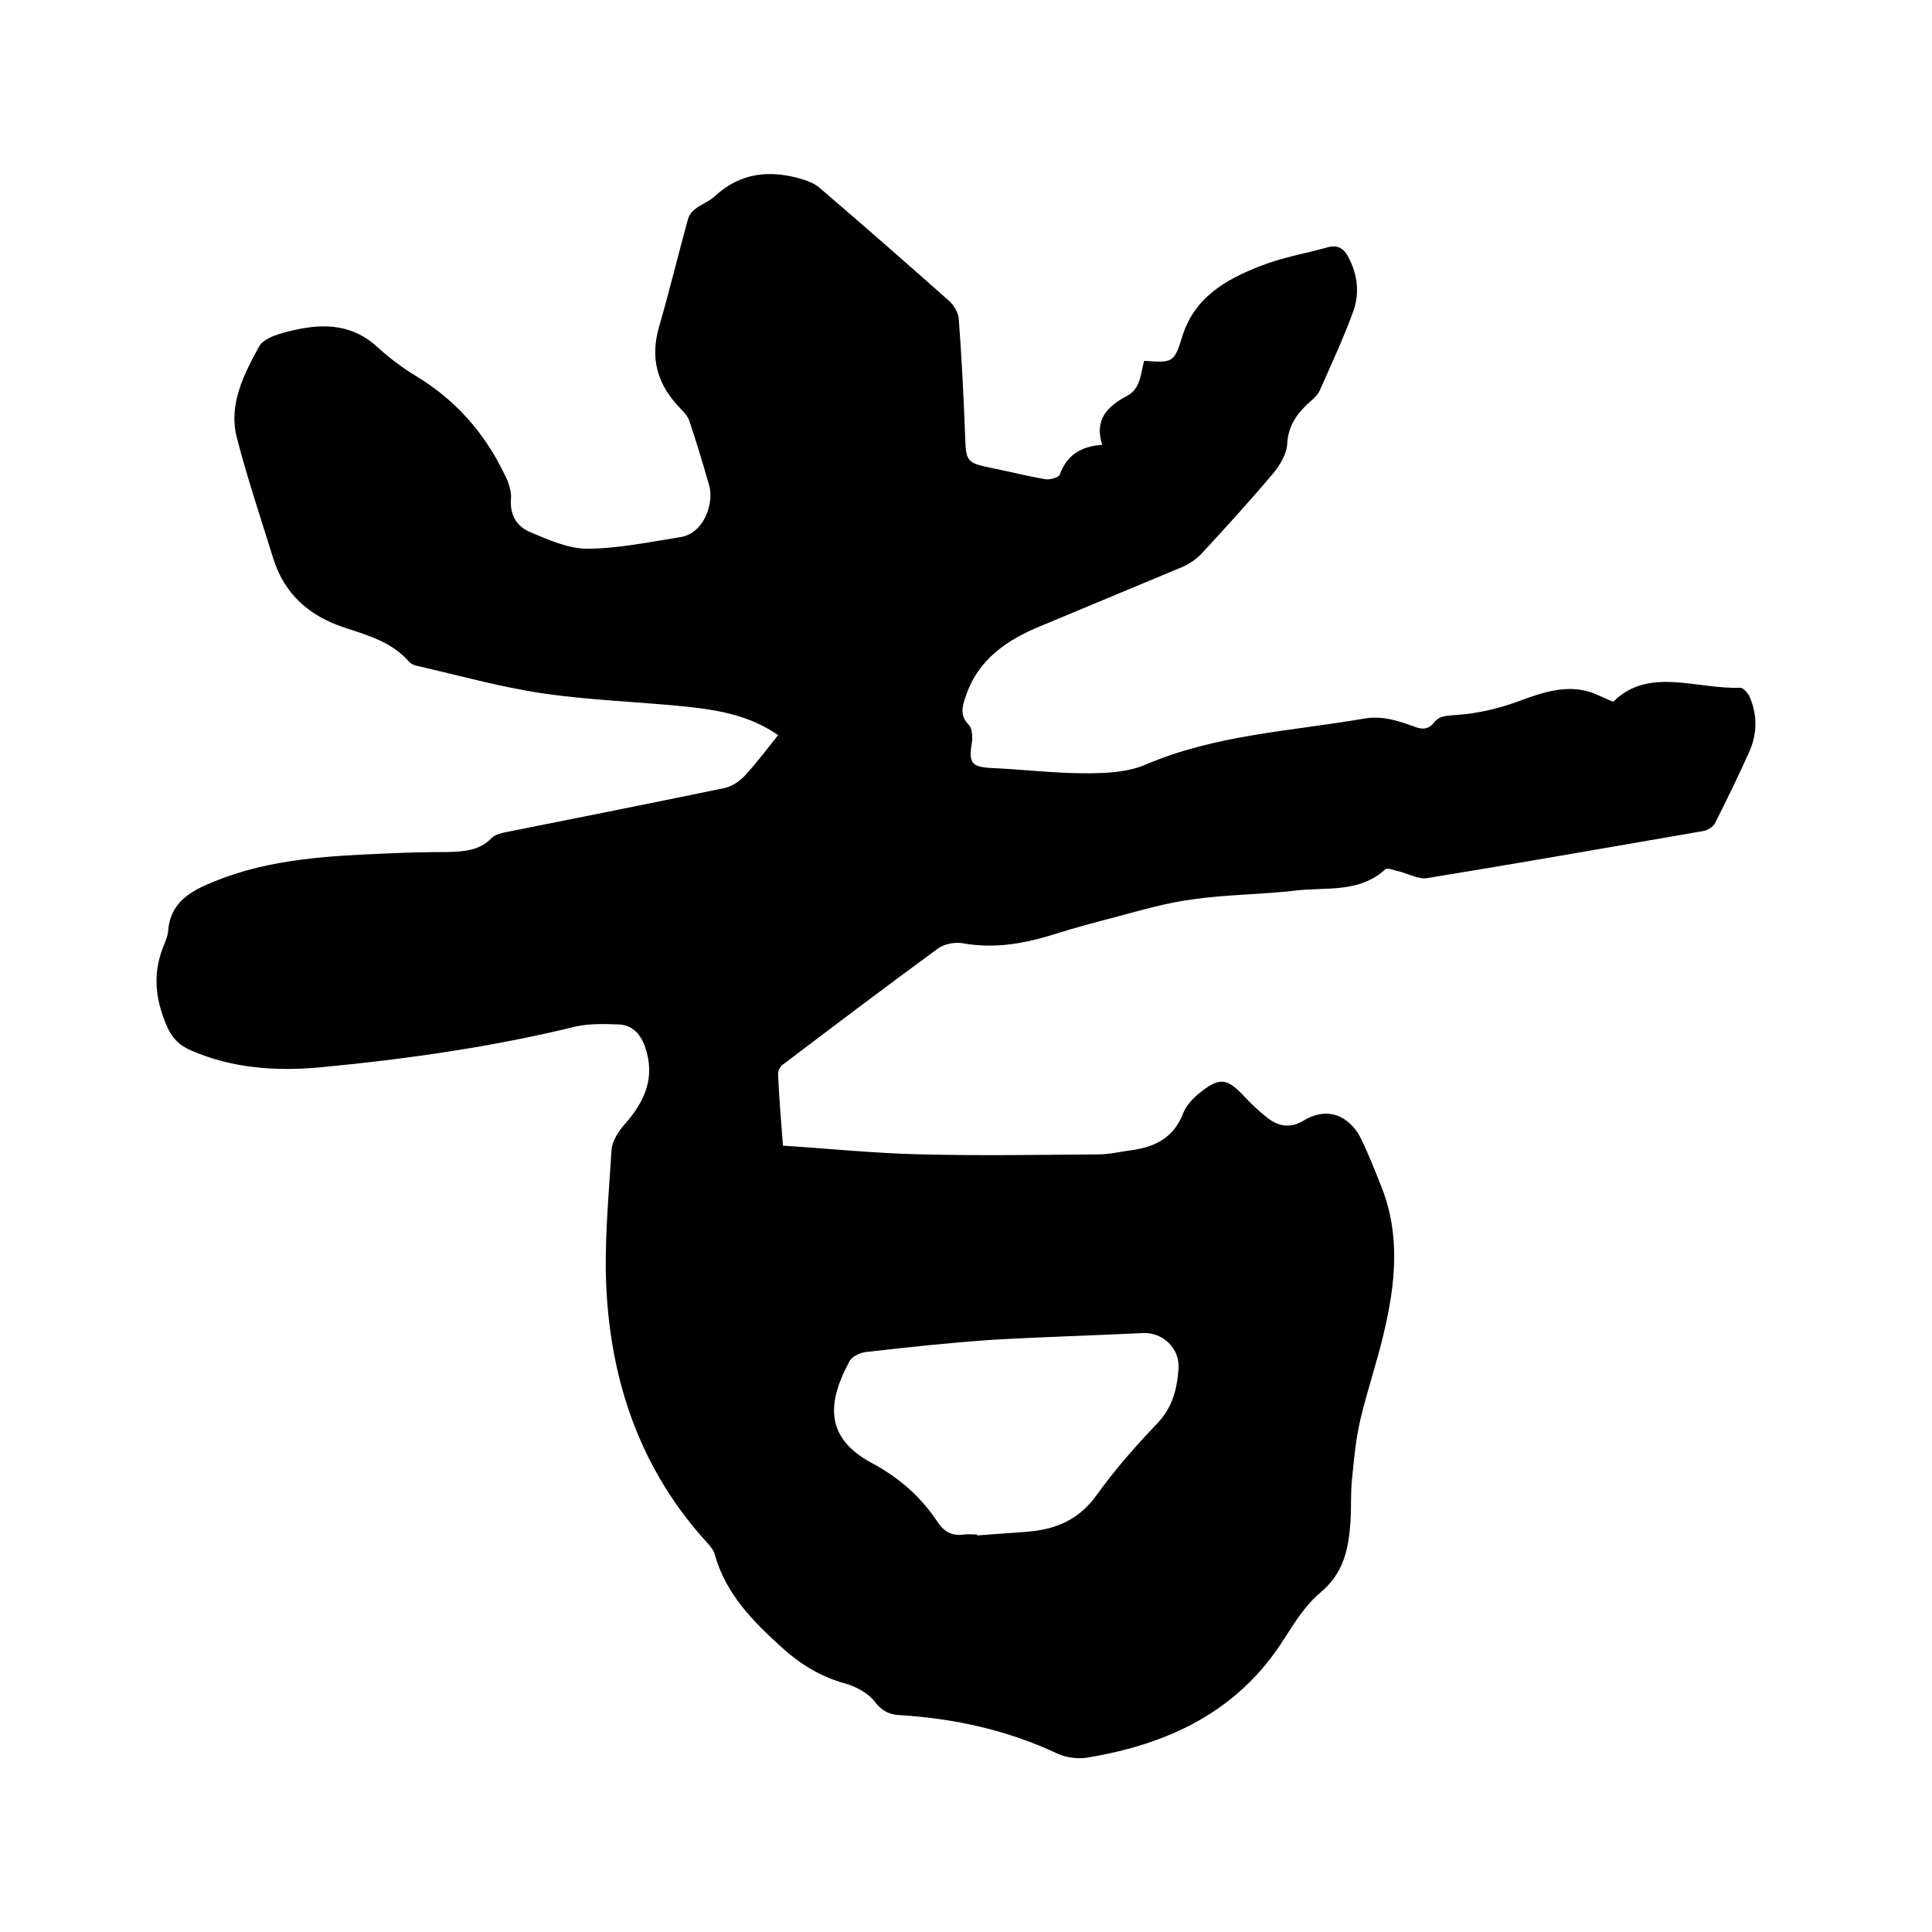
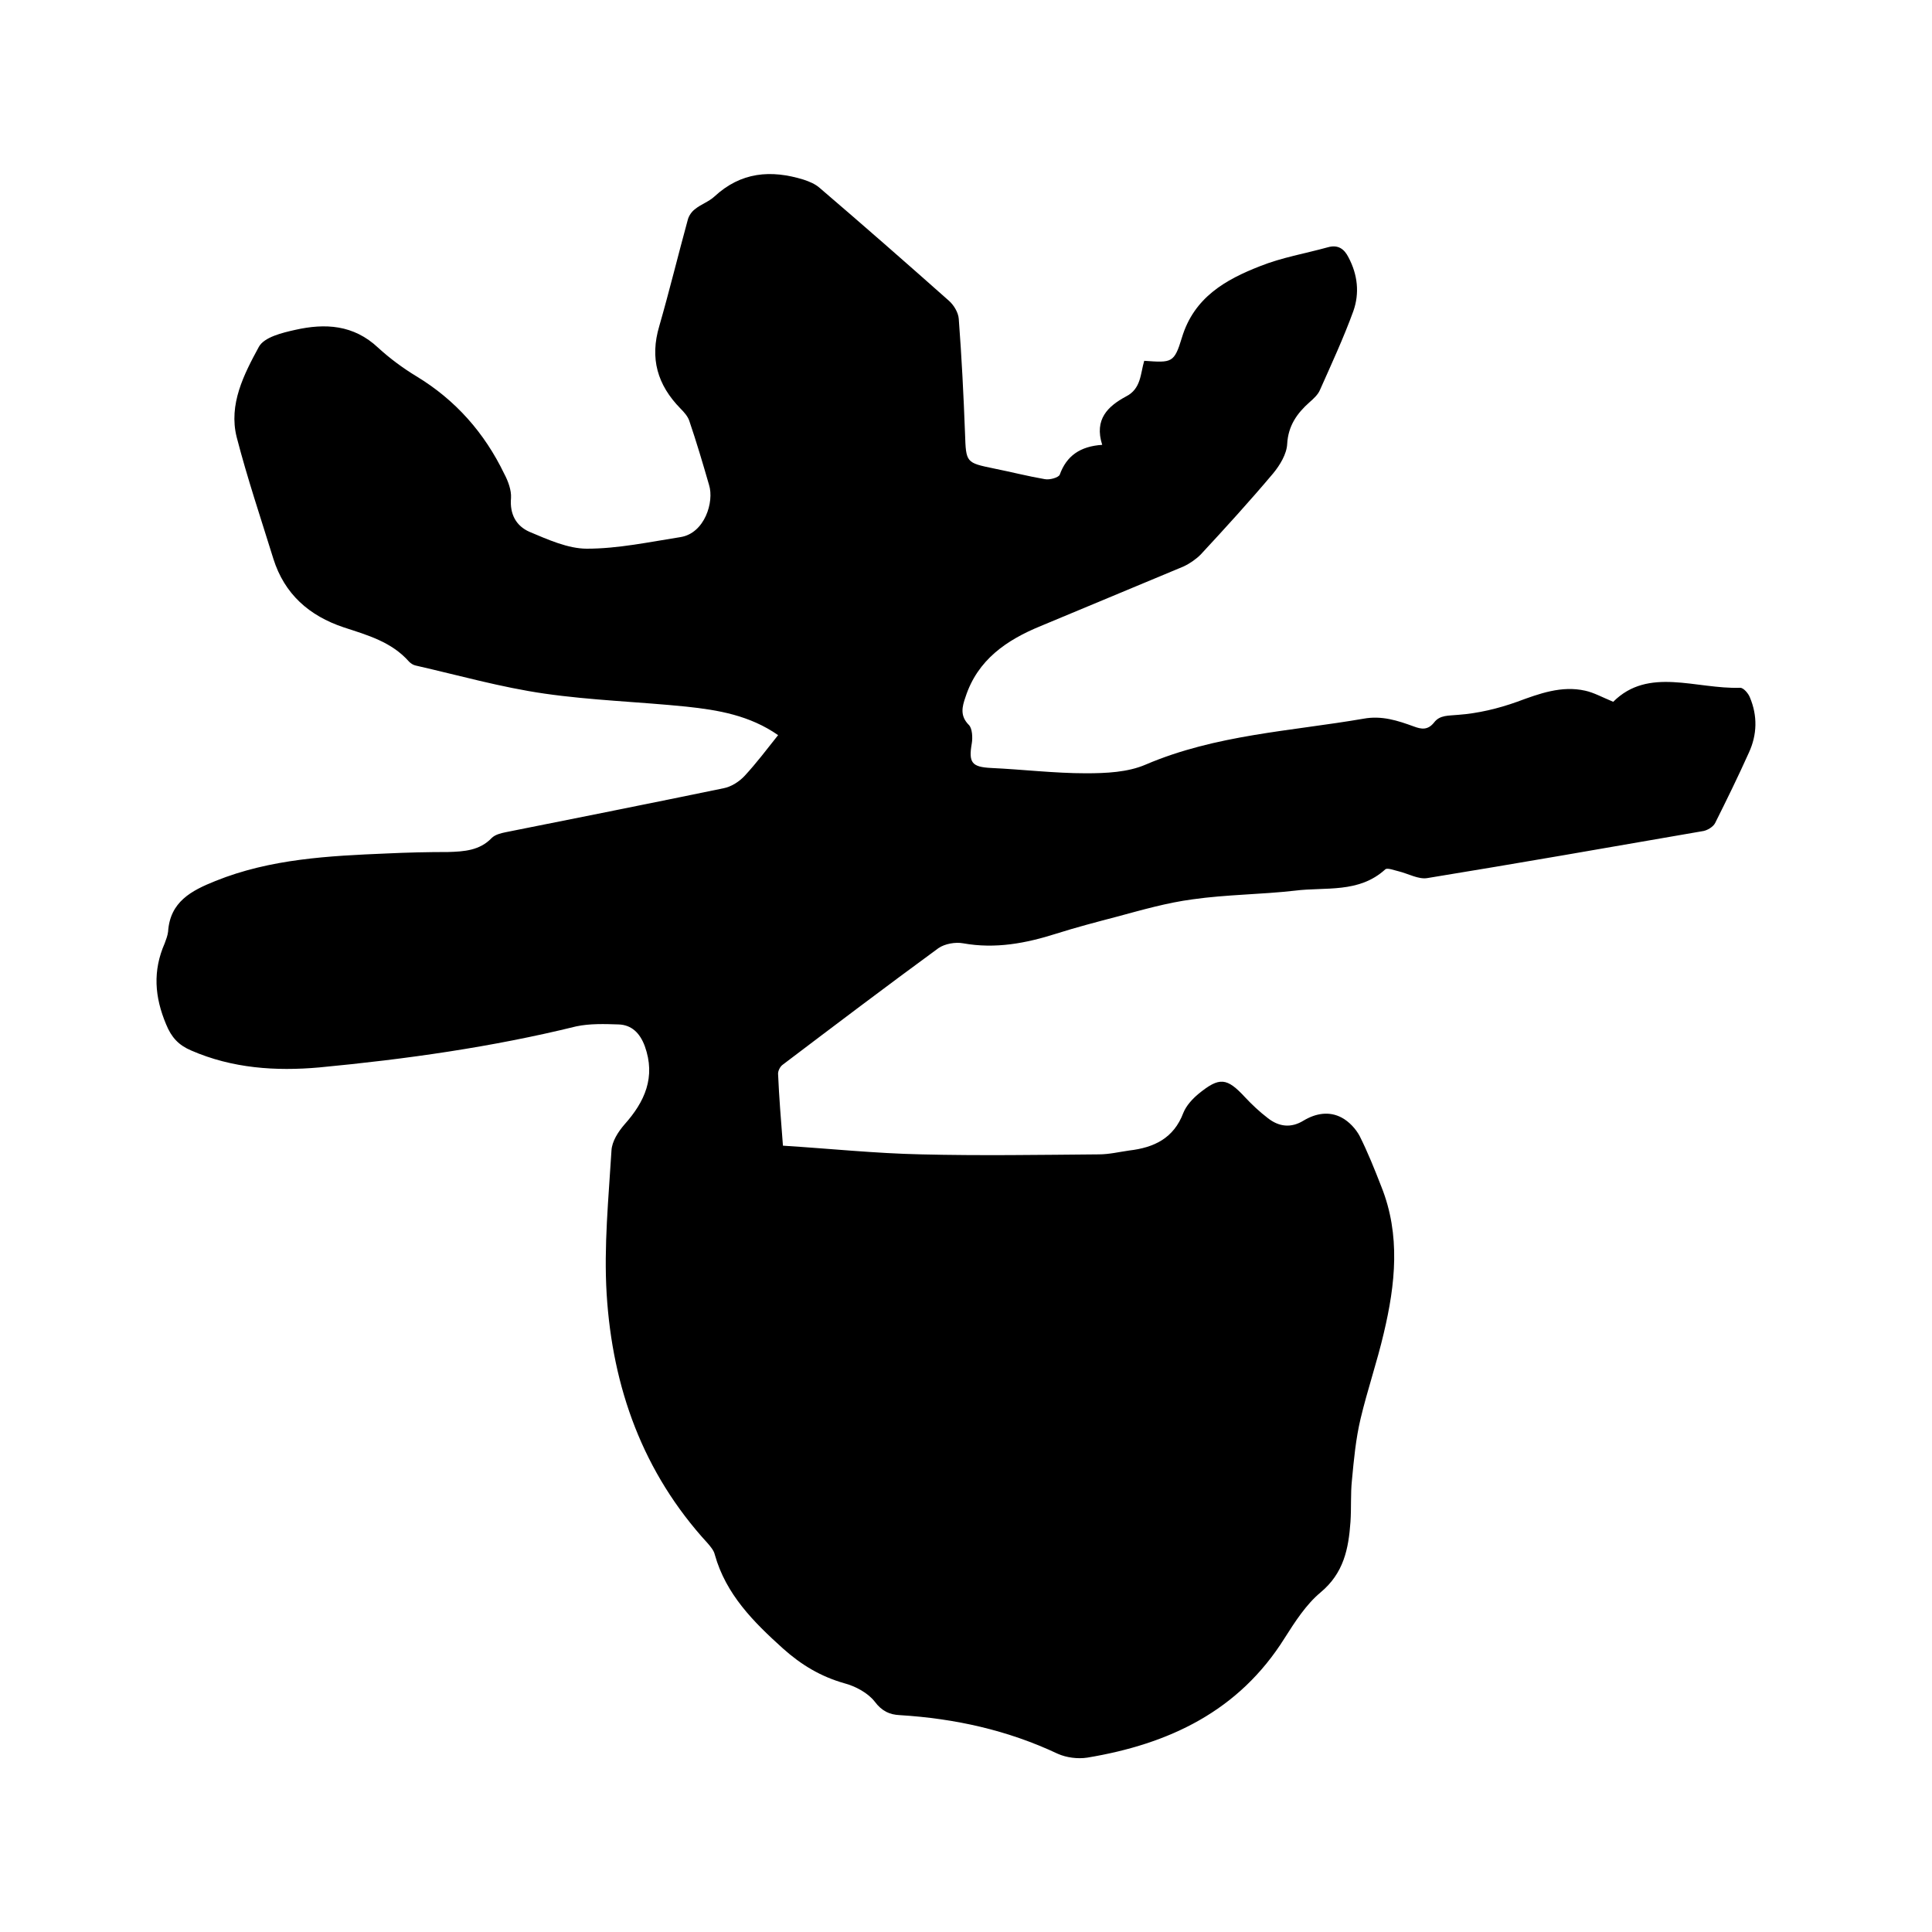
<svg xmlns="http://www.w3.org/2000/svg" enable-background="new 0 0 400 400" viewBox="0 0 400 400">
-   <path d="m228.2 92.1c-1.7-5.3 1.2-8 4.9-10 3.2-1.6 3-4.8 3.8-7.4 5.7.4 6.2.5 7.8-4.8 2.5-8.3 9-12 16.2-14.8 4.5-1.8 9.3-2.6 14-3.9 2.1-.6 3.4.3 4.3 2.1 1.9 3.6 2.3 7.4 1 11.1-2 5.5-4.5 10.9-6.9 16.3-.4 1-1.4 1.9-2.2 2.6-2.6 2.3-4.4 4.9-4.6 8.6-.1 2.1-1.5 4.4-2.9 6.1-4.8 5.7-9.9 11.3-15 16.8-1 1-2.3 1.9-3.6 2.5-9.8 4.1-19.7 8.2-29.5 12.3-7.1 2.9-13.1 7-15.6 14.7-.7 2-1.2 3.9.7 5.8.7.7.8 2.6.6 3.8-.7 4 0 4.9 4 5.1 6.5.3 13.1 1.1 19.6 1.1 4.2 0 8.7-.2 12.4-1.8 14.5-6.2 30-6.9 45.1-9.5 3.8-.7 7.1.4 10.4 1.6 1.6.6 2.9.8 4.2-.8 1.2-1.6 3-1.4 5-1.6 4.1-.3 8.3-1.3 12.2-2.7 4.6-1.7 9.2-3.4 14.1-2.3 1.8.4 3.4 1.3 5.8 2.3 7.3-7.3 17.1-2.6 26.3-2.9.7 0 1.7 1.2 2 2 1.6 3.8 1.5 7.7-.2 11.4-2.2 4.9-4.6 9.8-7 14.6-.4.8-1.7 1.6-2.7 1.7-19 3.3-37.9 6.6-56.9 9.7-1.8.3-3.9-.9-5.9-1.4-.9-.2-2.4-.8-2.8-.4-5.5 5-12.4 3.6-18.7 4.4-7 .8-14.2.8-21.2 1.8-5.3.7-10.5 2.2-15.7 3.6-4.2 1.1-8.4 2.2-12.5 3.5-6.3 2-12.6 3.2-19.3 2-1.6-.3-3.8.1-5.1 1-10.8 7.9-21.5 16-32.2 24.1-.6.4-1.1 1.4-1 2.1.2 4.7.6 9.5 1 14.7 9.6.6 19.1 1.6 28.6 1.8 12.3.3 24.5.1 36.8 0 2.1 0 4.2-.5 6.3-.8 5.1-.6 9.2-2.5 11.2-7.8.6-1.5 1.9-2.9 3.1-3.9 4.4-3.6 5.9-3.4 9.7.7 1.4 1.5 3 3 4.7 4.3 2.3 1.8 4.8 2.1 7.4.5 2.5-1.5 5.3-2 7.9-.6 1.5.8 2.9 2.3 3.7 3.8 1.7 3.4 3.1 6.9 4.5 10.5 4 10 2.9 20.2.5 30.3-1.4 6-3.4 11.8-4.8 17.7-1 4.2-1.4 8.5-1.8 12.8-.3 2.8-.1 5.7-.3 8.6-.4 5.6-1.4 10.6-6.2 14.6-3 2.5-5.3 6.1-7.4 9.4-9.5 15.2-24 22-40.9 24.8-2 .3-4.3 0-6.1-.8-10.4-4.9-21.3-7.3-32.7-8-2.1-.1-3.7-.8-5.2-2.8-1.4-1.8-4-3.2-6.3-3.8-4.9-1.4-8.9-3.8-12.7-7.2-6.1-5.5-11.8-11.2-14.1-19.4-.2-.9-.9-1.7-1.5-2.4-13.4-14.6-19.7-32.2-20.9-51.6-.6-9.9.4-19.8 1-29.7.1-1.9 1.4-3.9 2.7-5.4 4.2-4.7 6.5-9.8 4.2-16.2-1-2.7-2.7-4.4-5.4-4.5-2.9-.1-6-.2-8.8.4-17.5 4.3-35.3 6.8-53.2 8.5-9 .8-18 .2-26.5-3.5-2.6-1.1-4.1-2.7-5.2-5.4-2.4-5.7-2.8-11.1-.3-16.8.3-.8.6-1.6.7-2.4.4-6.2 4.8-8.5 9.8-10.5 11.4-4.6 23.5-5.2 35.5-5.7 4.2-.2 8.5-.3 12.7-.3 3.3-.1 6.5-.3 9-2.9.7-.7 1.9-1 2.9-1.2 15-3 30.1-6 45.1-9.1 1.6-.3 3.3-1.4 4.4-2.6 2.4-2.6 4.6-5.5 6.9-8.4-5.9-4.1-12.4-5.2-19-5.9-9.8-1-19.7-1.3-29.4-2.7-9-1.3-17.8-3.8-26.6-5.8-.5-.1-1-.4-1.4-.8-3.6-4.1-8.6-5.5-13.5-7.1-7.2-2.4-12.3-6.9-14.6-14.2-2.6-8.4-5.4-16.7-7.6-25.2-1.7-6.8 1.5-13 4.6-18.7 1.1-2 4.8-2.9 7.5-3.5 6.2-1.4 12.1-1.1 17.2 3.7 2.4 2.2 5.1 4.2 7.9 5.9 8.1 4.9 14.1 11.7 18.2 20.2.8 1.5 1.5 3.4 1.4 5-.3 3.4 1.1 5.8 3.8 7 3.8 1.6 8 3.5 11.9 3.5 6.5 0 13-1.4 19.4-2.4 5-.8 7-7.3 5.9-10.8-1.3-4.5-2.6-8.9-4.1-13.3-.3-.9-1.1-1.8-1.8-2.5-4.8-4.9-6.4-10.4-4.4-17.1 2.1-7.3 3.9-14.7 5.9-22 .2-.8.8-1.7 1.5-2.2 1.2-1 2.8-1.5 4-2.6 5.5-5.1 11.7-5.6 18.5-3.5 1.2.4 2.4.9 3.3 1.7 9 7.7 17.9 15.5 26.8 23.4 1 .9 1.9 2.4 2 3.7.6 7.9 1 15.8 1.3 23.8.2 6 .2 6 6 7.2 3.5.7 7 1.6 10.5 2.2 1 .2 2.8-.3 3.1-.9 1.4-3.9 4.2-5.9 8.8-6.2zm-25.9 225.6v.2c3.6-.3 7.2-.5 10.7-.8 5.7-.5 10.4-2.5 14-7.5 3.8-5.3 8.2-10.3 12.7-15 3.1-3.3 4-7.1 4.3-11.2.3-4.2-3.2-7.6-7.4-7.4-10.4.5-20.9.8-31.3 1.4-8.6.6-17.2 1.5-25.8 2.5-1.3.1-3.1.9-3.6 1.9-4.1 7.6-5.9 15.5 4.6 21.1 5.4 2.9 10 6.8 13.4 11.9 1.4 2.2 3 3.3 5.7 2.9.8-.1 1.7 0 2.7 0z" />
+   <path d="m228.2 92.1c-1.7-5.3 1.2-8 4.9-10 3.2-1.6 3-4.8 3.8-7.4 5.7.4 6.2.5 7.8-4.8 2.5-8.3 9-12 16.2-14.8 4.5-1.8 9.3-2.6 14-3.9 2.1-.6 3.4.3 4.3 2.1 1.9 3.6 2.3 7.4 1 11.1-2 5.5-4.5 10.9-6.9 16.3-.4 1-1.4 1.9-2.2 2.6-2.6 2.3-4.4 4.9-4.6 8.6-.1 2.1-1.5 4.4-2.9 6.1-4.8 5.7-9.9 11.3-15 16.8-1 1-2.3 1.9-3.6 2.5-9.8 4.1-19.7 8.2-29.5 12.3-7.1 2.9-13.1 7-15.6 14.7-.7 2-1.2 3.9.7 5.8.7.7.8 2.6.6 3.8-.7 4 0 4.9 4 5.1 6.5.3 13.1 1.1 19.6 1.1 4.2 0 8.7-.2 12.4-1.8 14.5-6.2 30-6.9 45.1-9.5 3.8-.7 7.1.4 10.4 1.6 1.6.6 2.9.8 4.2-.8 1.2-1.6 3-1.4 5-1.6 4.1-.3 8.3-1.3 12.2-2.7 4.6-1.7 9.2-3.4 14.1-2.3 1.8.4 3.4 1.3 5.8 2.3 7.3-7.3 17.1-2.6 26.3-2.9.7 0 1.7 1.2 2 2 1.6 3.8 1.5 7.7-.2 11.4-2.2 4.9-4.6 9.8-7 14.6-.4.8-1.7 1.6-2.7 1.7-19 3.3-37.9 6.6-56.9 9.7-1.8.3-3.9-.9-5.9-1.4-.9-.2-2.4-.8-2.8-.4-5.5 5-12.4 3.6-18.7 4.4-7 .8-14.2.8-21.2 1.8-5.3.7-10.5 2.2-15.7 3.6-4.2 1.1-8.4 2.2-12.5 3.5-6.3 2-12.6 3.2-19.3 2-1.6-.3-3.8.1-5.1 1-10.8 7.9-21.5 16-32.2 24.1-.6.4-1.1 1.4-1 2.1.2 4.7.6 9.5 1 14.7 9.6.6 19.1 1.6 28.6 1.8 12.3.3 24.5.1 36.8 0 2.1 0 4.2-.5 6.3-.8 5.1-.6 9.2-2.5 11.2-7.8.6-1.5 1.9-2.9 3.1-3.9 4.4-3.6 5.9-3.4 9.7.7 1.4 1.5 3 3 4.7 4.3 2.3 1.8 4.8 2.1 7.4.5 2.5-1.5 5.3-2 7.9-.6 1.5.8 2.9 2.3 3.7 3.8 1.7 3.4 3.1 6.9 4.5 10.5 4 10 2.9 20.2.5 30.3-1.4 6-3.4 11.8-4.8 17.7-1 4.2-1.4 8.5-1.8 12.8-.3 2.8-.1 5.7-.3 8.6-.4 5.6-1.4 10.6-6.2 14.6-3 2.5-5.3 6.1-7.4 9.4-9.5 15.2-24 22-40.9 24.8-2 .3-4.3 0-6.1-.8-10.4-4.9-21.3-7.3-32.7-8-2.1-.1-3.7-.8-5.2-2.8-1.4-1.8-4-3.2-6.3-3.8-4.9-1.4-8.9-3.8-12.7-7.2-6.1-5.5-11.8-11.2-14.1-19.4-.2-.9-.9-1.7-1.5-2.4-13.4-14.6-19.7-32.2-20.9-51.6-.6-9.9.4-19.8 1-29.7.1-1.9 1.4-3.9 2.7-5.4 4.2-4.7 6.5-9.8 4.2-16.2-1-2.7-2.7-4.4-5.4-4.5-2.9-.1-6-.2-8.8.4-17.5 4.3-35.3 6.8-53.2 8.5-9 .8-18 .2-26.5-3.5-2.6-1.1-4.1-2.7-5.2-5.4-2.4-5.7-2.8-11.1-.3-16.8.3-.8.6-1.6.7-2.4.4-6.2 4.8-8.5 9.8-10.5 11.4-4.6 23.5-5.2 35.5-5.7 4.2-.2 8.5-.3 12.7-.3 3.3-.1 6.5-.3 9-2.9.7-.7 1.9-1 2.9-1.2 15-3 30.1-6 45.1-9.1 1.6-.3 3.3-1.4 4.4-2.6 2.4-2.6 4.6-5.5 6.9-8.4-5.9-4.1-12.4-5.2-19-5.9-9.8-1-19.7-1.3-29.4-2.7-9-1.3-17.8-3.8-26.6-5.8-.5-.1-1-.4-1.4-.8-3.6-4.1-8.6-5.5-13.5-7.1-7.2-2.4-12.3-6.9-14.6-14.2-2.6-8.4-5.4-16.7-7.6-25.2-1.7-6.8 1.5-13 4.6-18.7 1.1-2 4.8-2.9 7.5-3.5 6.2-1.4 12.1-1.1 17.2 3.7 2.4 2.2 5.1 4.2 7.9 5.9 8.1 4.9 14.1 11.7 18.2 20.2.8 1.5 1.5 3.4 1.4 5-.3 3.4 1.1 5.8 3.8 7 3.8 1.6 8 3.5 11.9 3.5 6.5 0 13-1.4 19.4-2.4 5-.8 7-7.3 5.9-10.8-1.3-4.5-2.6-8.9-4.1-13.3-.3-.9-1.1-1.8-1.8-2.5-4.8-4.9-6.4-10.4-4.4-17.1 2.1-7.3 3.9-14.7 5.9-22 .2-.8.8-1.7 1.5-2.2 1.2-1 2.8-1.5 4-2.6 5.5-5.1 11.7-5.6 18.5-3.5 1.2.4 2.4.9 3.3 1.7 9 7.7 17.9 15.5 26.8 23.4 1 .9 1.9 2.4 2 3.7.6 7.9 1 15.8 1.3 23.8.2 6 .2 6 6 7.2 3.5.7 7 1.6 10.5 2.2 1 .2 2.8-.3 3.1-.9 1.4-3.9 4.2-5.9 8.8-6.2zm-25.9 225.6v.2z" />
</svg>